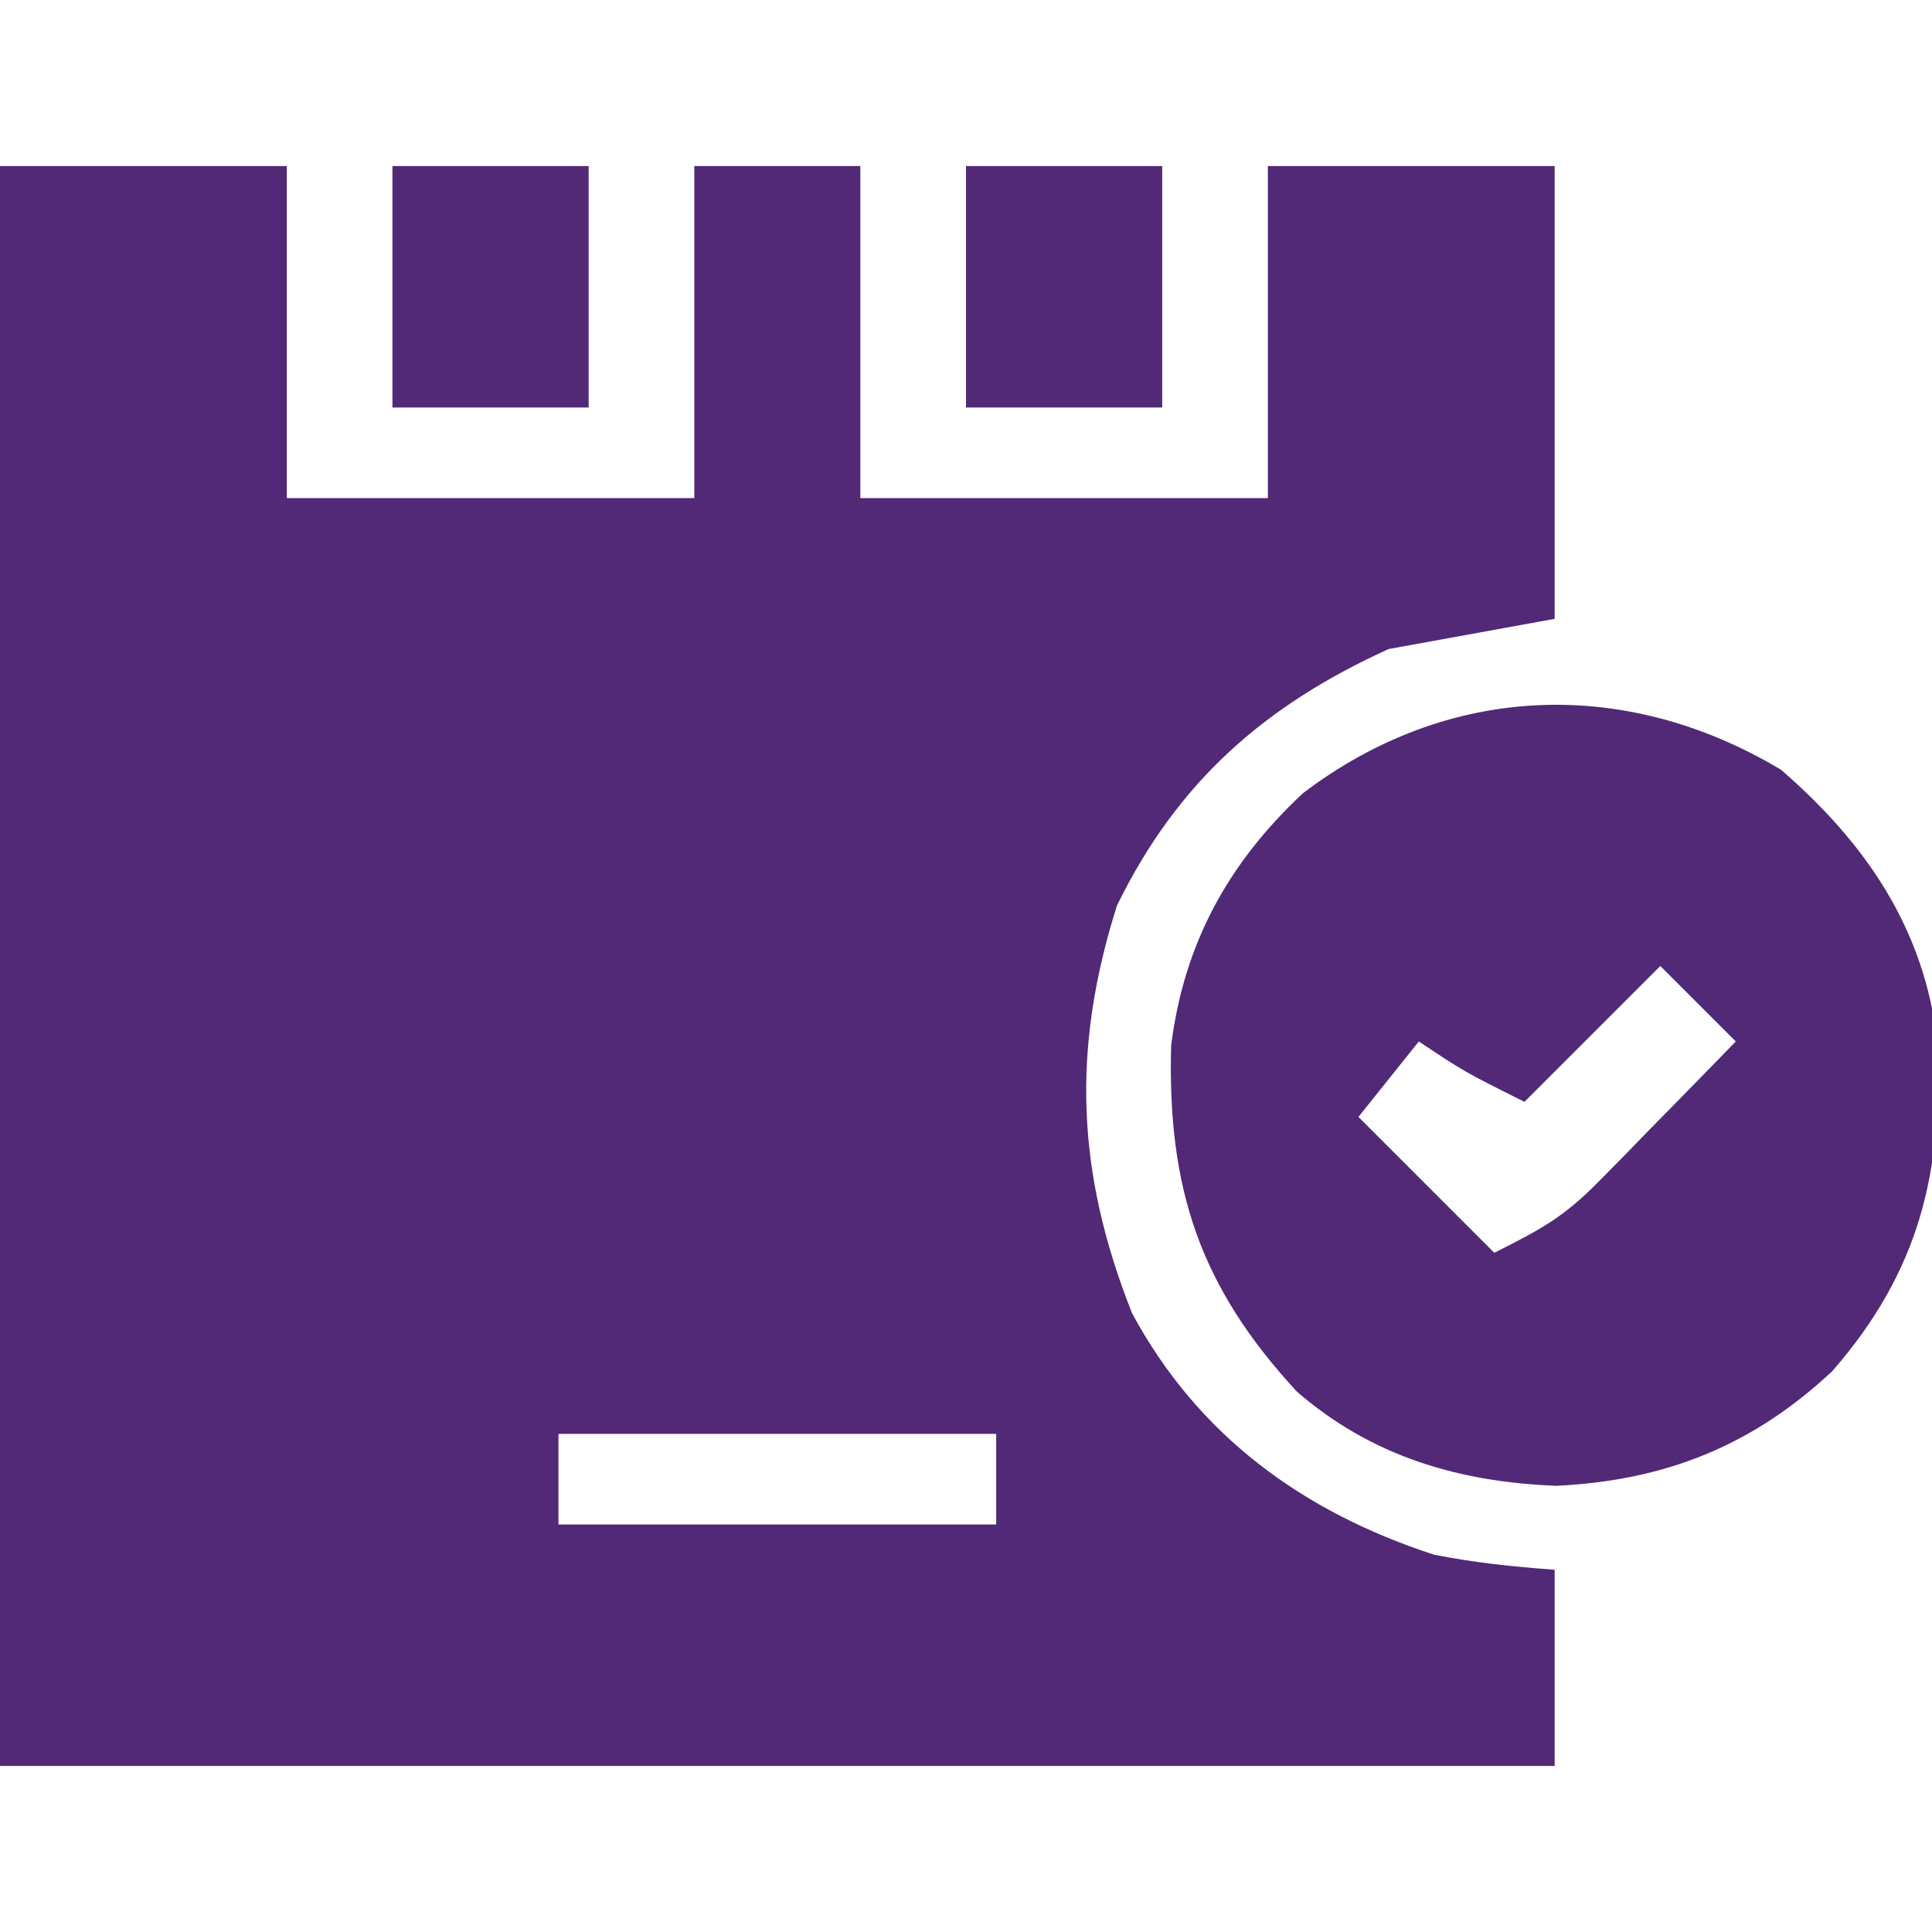
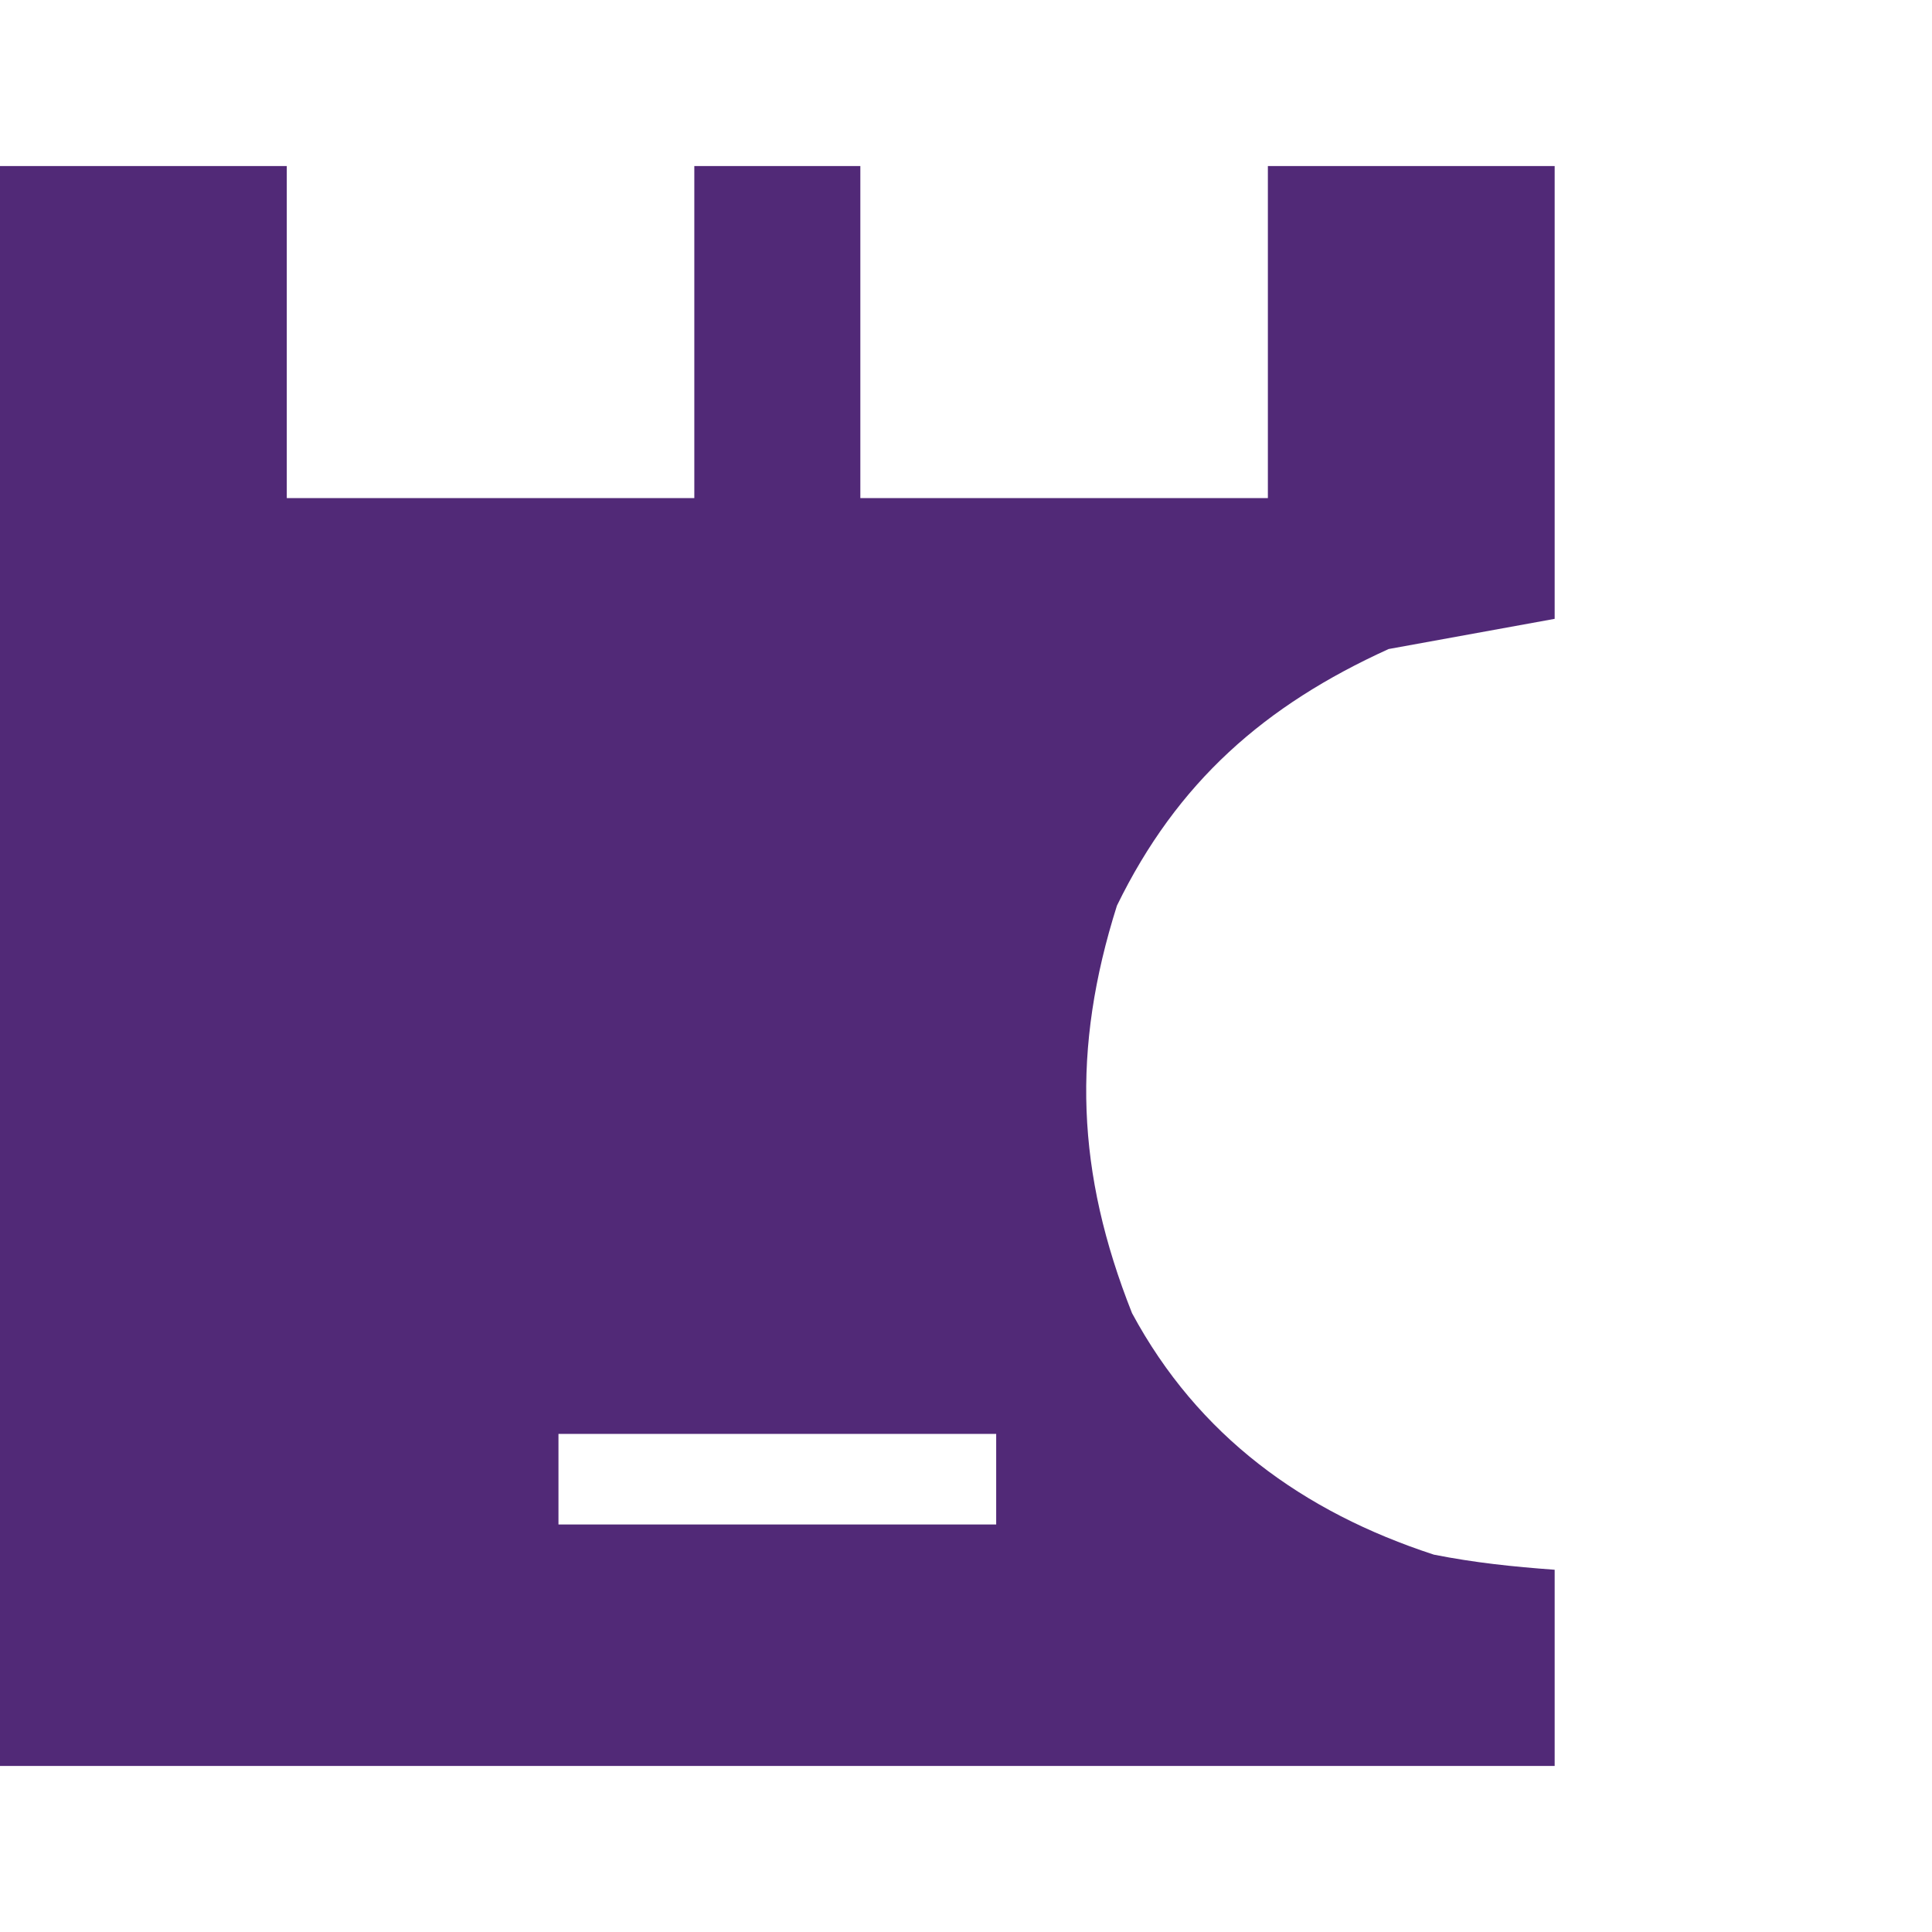
<svg xmlns="http://www.w3.org/2000/svg" height="128" width="128" version="1.1">
  <path transform="translate(0,11)" fill="#512977" d="M0 0 C6.27 0 12.54 0 19 0 C19 7.26 19 14.52 19 22 C27.91 22 36.82 22 46 22 C46 14.74 46 7.48 46 0 C49.63 0 53.26 0 57 0 C57 7.26 57 14.52 57 22 C65.91 22 74.82 22 84 22 C84 14.74 84 7.48 84 0 C90.27 0 96.54 0 103 0 C103 9.9 103 19.8 103 30 C99.37 30.66 95.74 31.32 92 32 C83.791 35.732 78 40.801 74 49 C70.99 58.506 71.311 66.698 75 76 C79.371 84.117 86.321 89.171 95 92 C97.697 92.533 100.25 92.8 103 93 C103 97.29 103 101.58 103 106 C69.01 106 35.02 106 0 106 C0 71.02 0 36.04 0 0 Z M37 84 C37 85.98 37 87.96 37 90 C46.57 90 56.14 90 66 90 C66 88.02 66 86.04 66 84 C56.43 84 46.86 84 37 84 Z" />
-   <path transform="translate(118,51)" fill="#522977" d="M0 0 C5.609 4.861 9.473 10.491 10.348 17.977 C10.744 26.647 9.163 33.231 3.391 39.844 C-1.896 44.791 -7.673 47.088 -14.875 47.438 C-21.357 47.189 -27.121 45.494 -32.078 41.199 C-38.512 34.238 -40.66 27.734 -40.41 18.289 C-39.568 11.532 -36.643 6.2 -31.688 1.562 C-22.108 -5.725 -10.35 -6.2 0 0 Z M-8 13 C-10.97 15.97 -13.94 18.94 -17 22 C-21 20 -21 20 -24 18 C-25.32 19.65 -26.64 21.3 -28 23 C-25.03 25.97 -22.06 28.94 -19 32 C-15.792 30.396 -14.336 29.583 -11.984 27.18 C-11.456 26.645 -10.927 26.11 -10.383 25.559 C-9.844 25.003 -9.305 24.447 -8.75 23.875 C-8.196 23.312 -7.641 22.748 -7.07 22.168 C-5.709 20.783 -4.354 19.392 -3 18 C-4.65 16.35 -6.3 14.7 -8 13 Z" />
-   <path transform="translate(64,11)" fill="#522977" d="M0 0 C4.29 0 8.58 0 13 0 C13 5.28 13 10.56 13 16 C8.71 16 4.42 16 0 16 C0 10.72 0 5.44 0 0 Z" />
-   <path transform="translate(26,11)" fill="#522977" d="M0 0 C4.29 0 8.58 0 13 0 C13 5.28 13 10.56 13 16 C8.71 16 4.42 16 0 16 C0 10.72 0 5.44 0 0 Z" />
</svg>